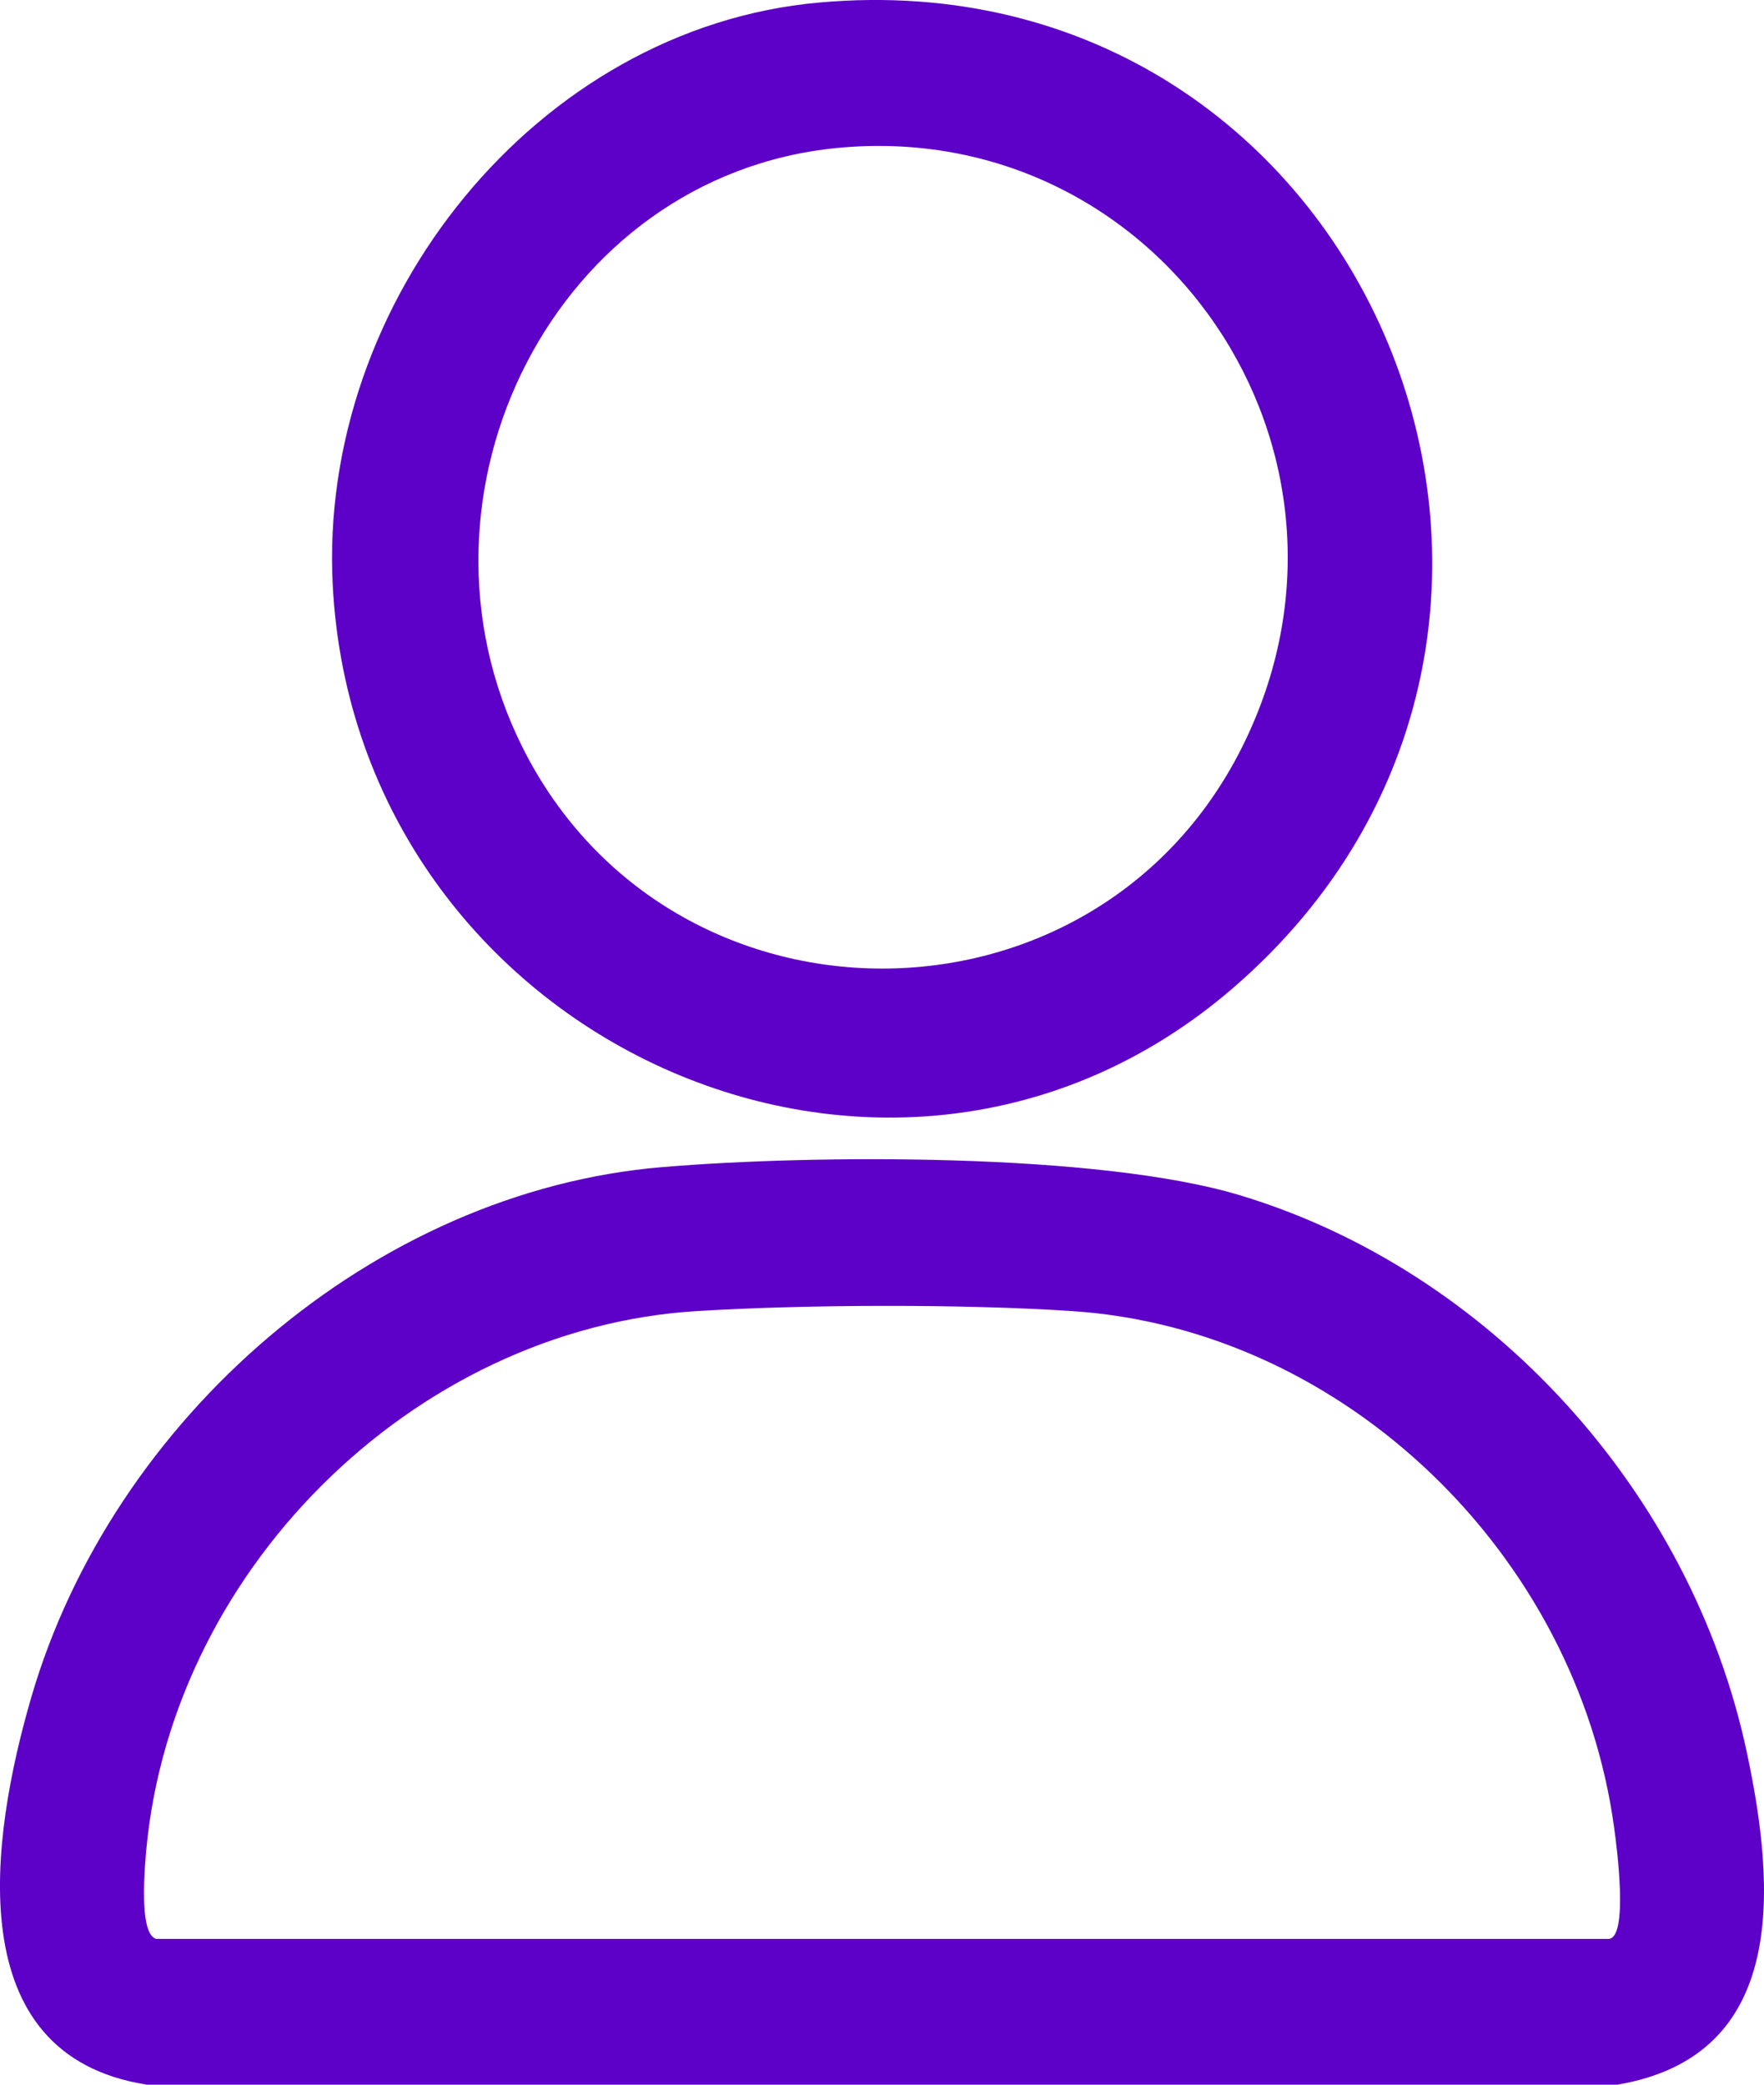
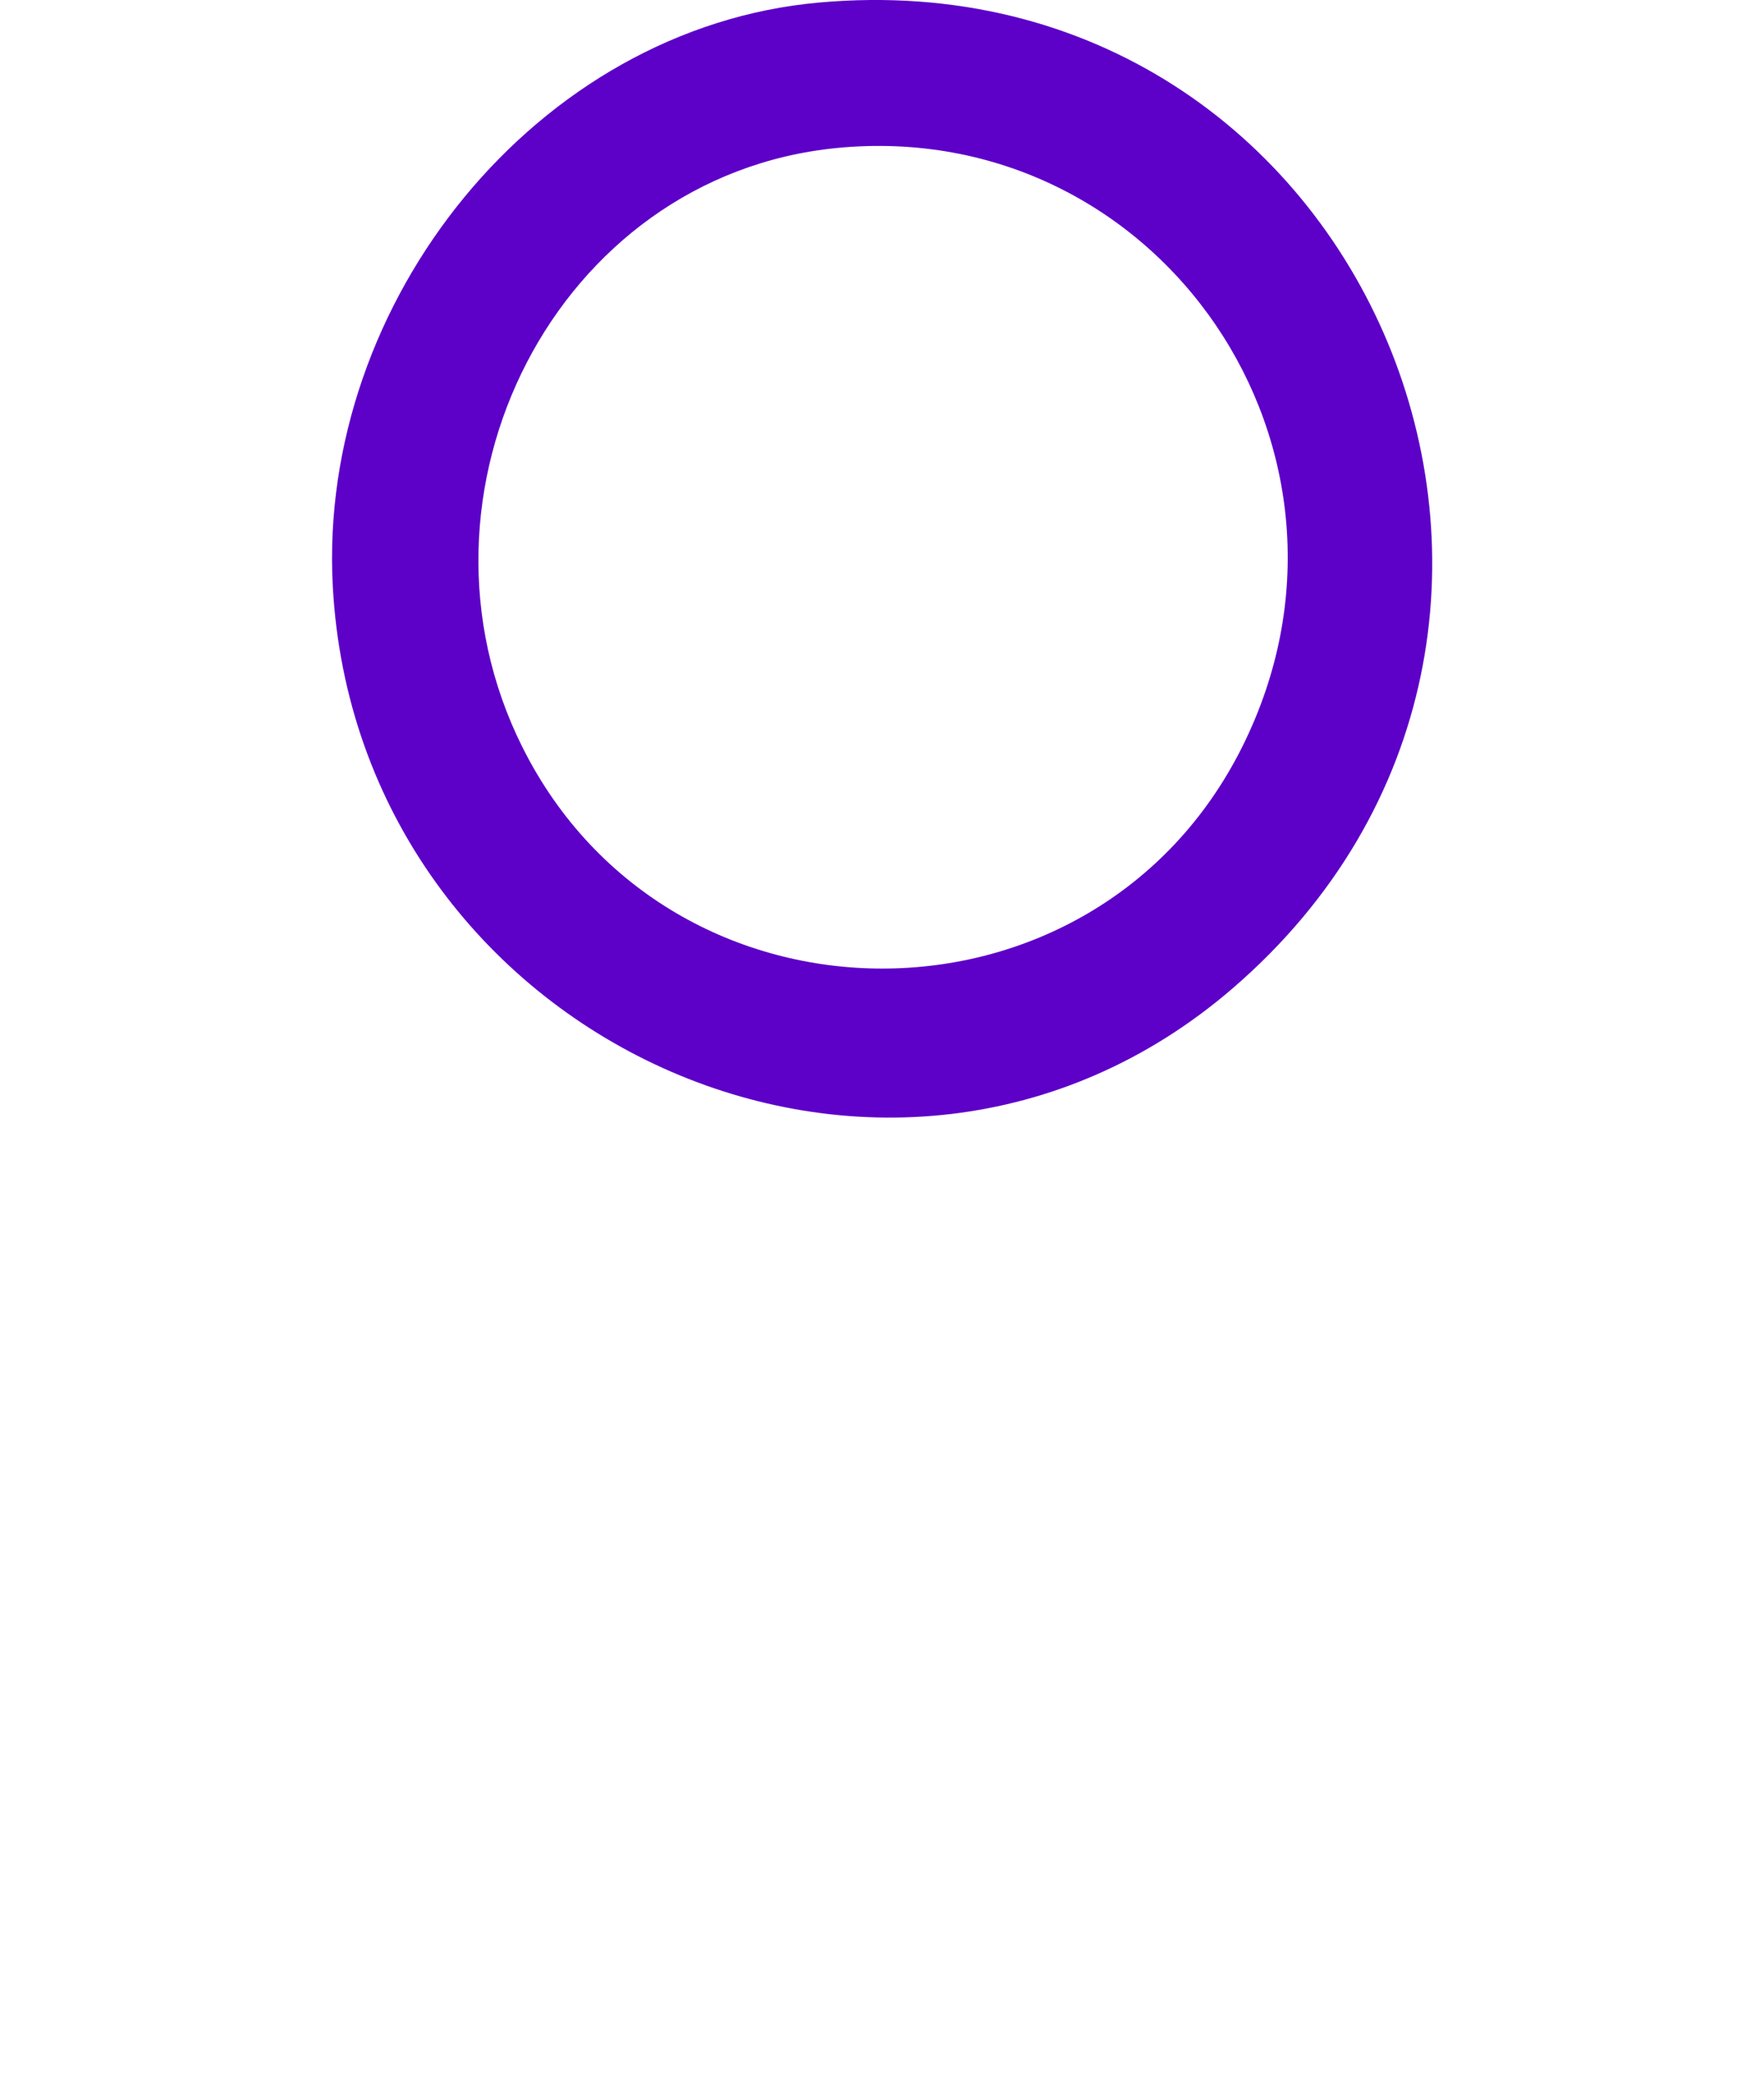
<svg xmlns="http://www.w3.org/2000/svg" width="11" height="13" viewBox="0 0 11 13" fill="none">
  <g clip-path="url(#clip0_683_728)">
-     <path d="M4.131 7.278C5.072 7.199 6.848 7.188 7.73 7.453C9.294 7.924 10.548 9.306 10.893 10.928C11.073 11.773 11.149 12.821 10.085 13H0.917C-0.264 12.817 -0.057 11.453 0.194 10.588C0.7 8.845 2.334 7.427 4.131 7.278H4.131ZM0.974 12.091H10.029C10.158 12.091 10.081 11.51 10.066 11.401C9.836 9.696 8.383 8.288 6.687 8.176C6.011 8.131 5.022 8.134 4.344 8.176C2.576 8.284 1.026 9.816 0.905 11.624C0.899 11.718 0.874 12.063 0.974 12.091Z" fill="#5D00C8" />
    <path d="M5.106 0.016C8.532 -0.293 10.278 3.927 7.688 6.162C5.546 8.01 2.224 6.48 2.075 3.652C1.982 1.879 3.349 0.174 5.106 0.016ZM5.217 0.923C3.465 1.096 2.467 3.078 3.258 4.66C4.178 6.499 6.824 6.501 7.745 4.66C8.667 2.817 7.228 0.726 5.217 0.923H5.217Z" fill="#5D00C8" />
  </g>
  <defs>
    <clipPath id="clip0_683_728">
      <rect width="11" height="13" fill="white" />
    </clipPath>
  </defs>
</svg>